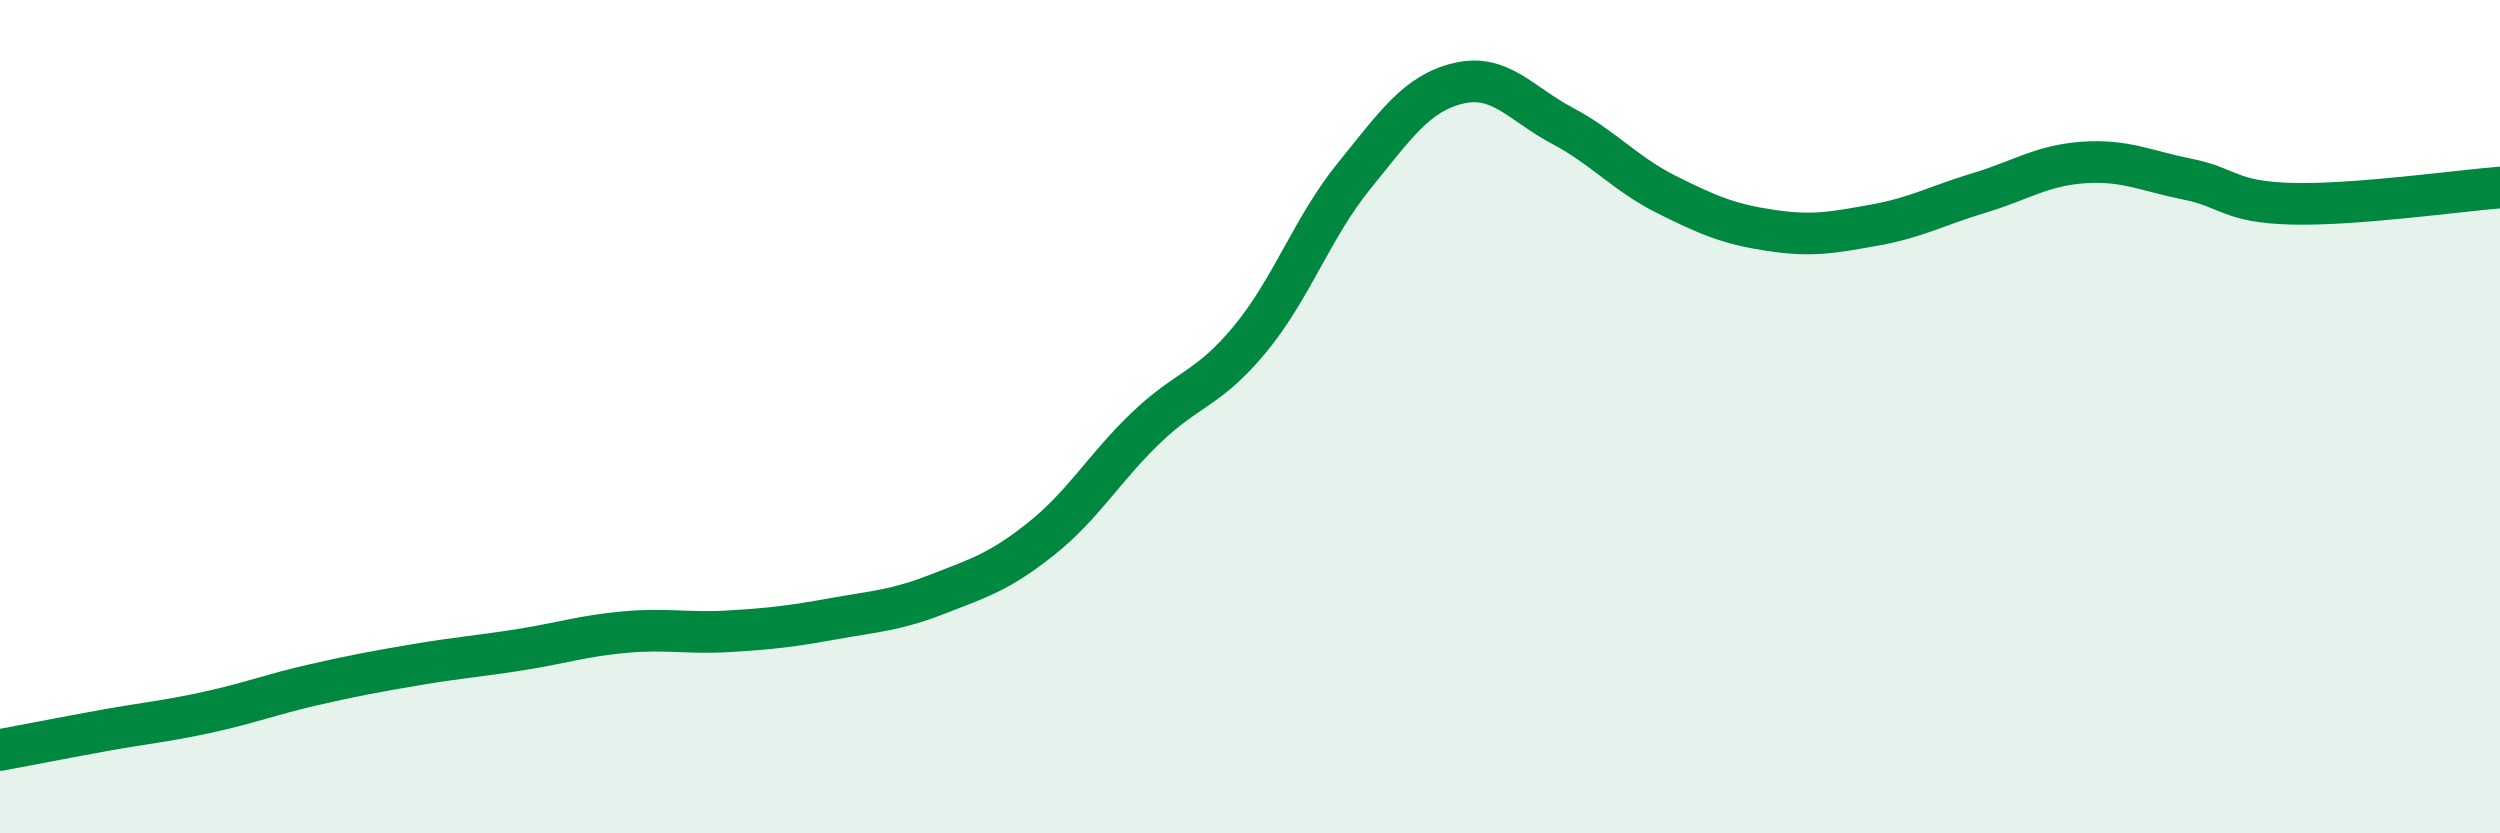
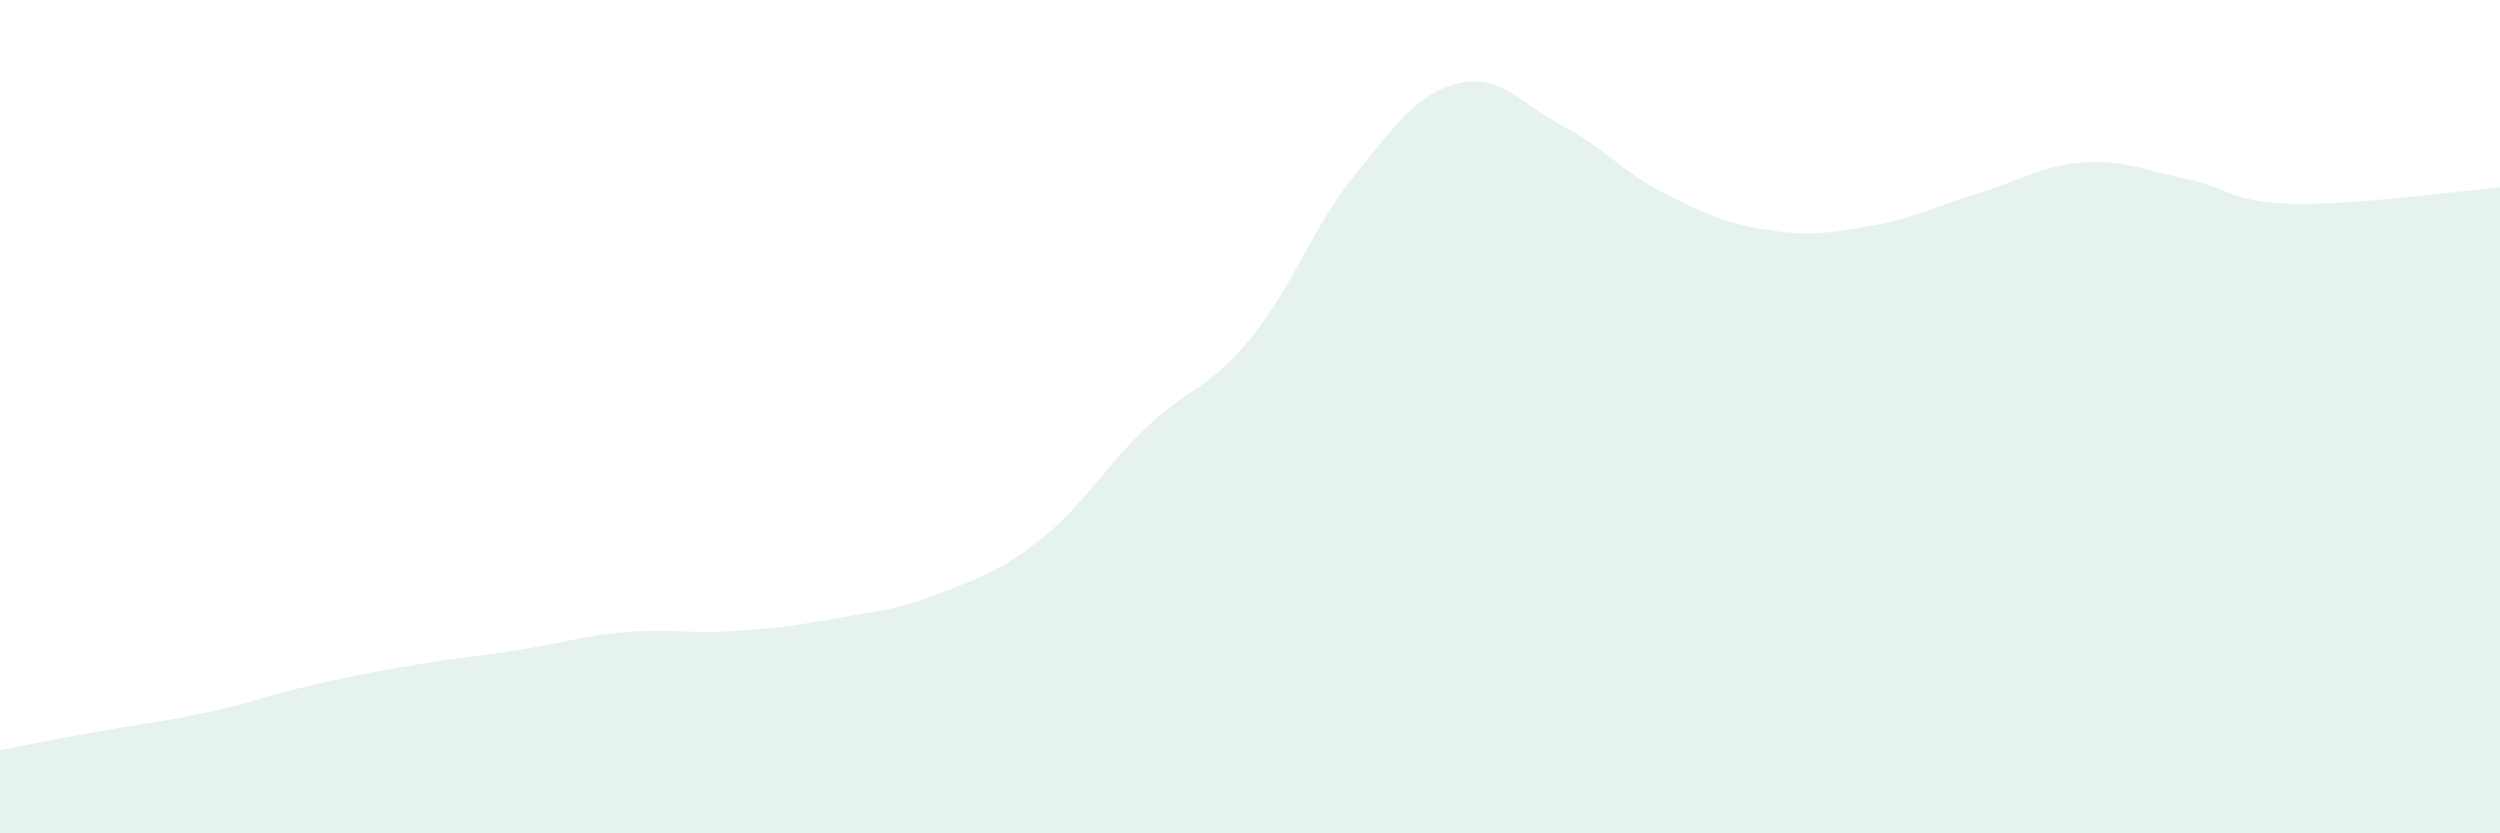
<svg xmlns="http://www.w3.org/2000/svg" width="60" height="20" viewBox="0 0 60 20">
  <path d="M 0,18 C 0.5,17.91 1.5,17.71 2.5,17.53 C 3.5,17.35 4,17.31 5,17.09 C 6,16.87 6.5,16.67 7.5,16.44 C 8.5,16.21 9,16.12 10,15.95 C 11,15.78 11.5,15.75 12.5,15.59 C 13.5,15.43 14,15.26 15,15.17 C 16,15.08 16.5,15.21 17.5,15.15 C 18.5,15.09 19,15.03 20,14.85 C 21,14.67 21.5,14.65 22.5,14.26 C 23.5,13.87 24,13.72 25,12.92 C 26,12.12 26.5,11.23 27.5,10.27 C 28.5,9.31 29,9.35 30,8.14 C 31,6.93 31.5,5.45 32.5,4.22 C 33.5,2.99 34,2.24 35,2 C 36,1.76 36.5,2.49 37.5,3.02 C 38.5,3.55 39,4.17 40,4.67 C 41,5.17 41.5,5.38 42.5,5.53 C 43.5,5.68 44,5.58 45,5.4 C 46,5.22 46.5,4.93 47.5,4.63 C 48.5,4.33 49,3.97 50,3.9 C 51,3.83 51.5,4.1 52.5,4.3 C 53.5,4.5 53.5,4.85 55,4.89 C 56.5,4.93 59,4.58 60,4.5L60 20L0 20Z" fill="#008740" opacity="0.1" stroke-linecap="round" stroke-linejoin="round" />
-   <path d="M 0,18 C 0.5,17.91 1.5,17.71 2.5,17.53 C 3.5,17.35 4,17.31 5,17.09 C 6,16.87 6.5,16.67 7.5,16.44 C 8.5,16.21 9,16.12 10,15.95 C 11,15.78 11.5,15.75 12.5,15.59 C 13.5,15.43 14,15.26 15,15.17 C 16,15.08 16.5,15.21 17.5,15.15 C 18.5,15.09 19,15.03 20,14.85 C 21,14.67 21.5,14.65 22.5,14.26 C 23.5,13.87 24,13.72 25,12.92 C 26,12.12 26.5,11.23 27.5,10.27 C 28.5,9.31 29,9.35 30,8.14 C 31,6.93 31.5,5.45 32.5,4.22 C 33.5,2.99 34,2.24 35,2 C 36,1.76 36.5,2.49 37.5,3.02 C 38.5,3.55 39,4.17 40,4.67 C 41,5.17 41.5,5.38 42.5,5.53 C 43.5,5.68 44,5.58 45,5.4 C 46,5.22 46.5,4.93 47.5,4.63 C 48.5,4.33 49,3.97 50,3.9 C 51,3.83 51.5,4.1 52.5,4.3 C 53.5,4.5 53.5,4.85 55,4.89 C 56.5,4.93 59,4.58 60,4.5" stroke="#008740" stroke-width="1" fill="none" stroke-linecap="round" stroke-linejoin="round" />
</svg>